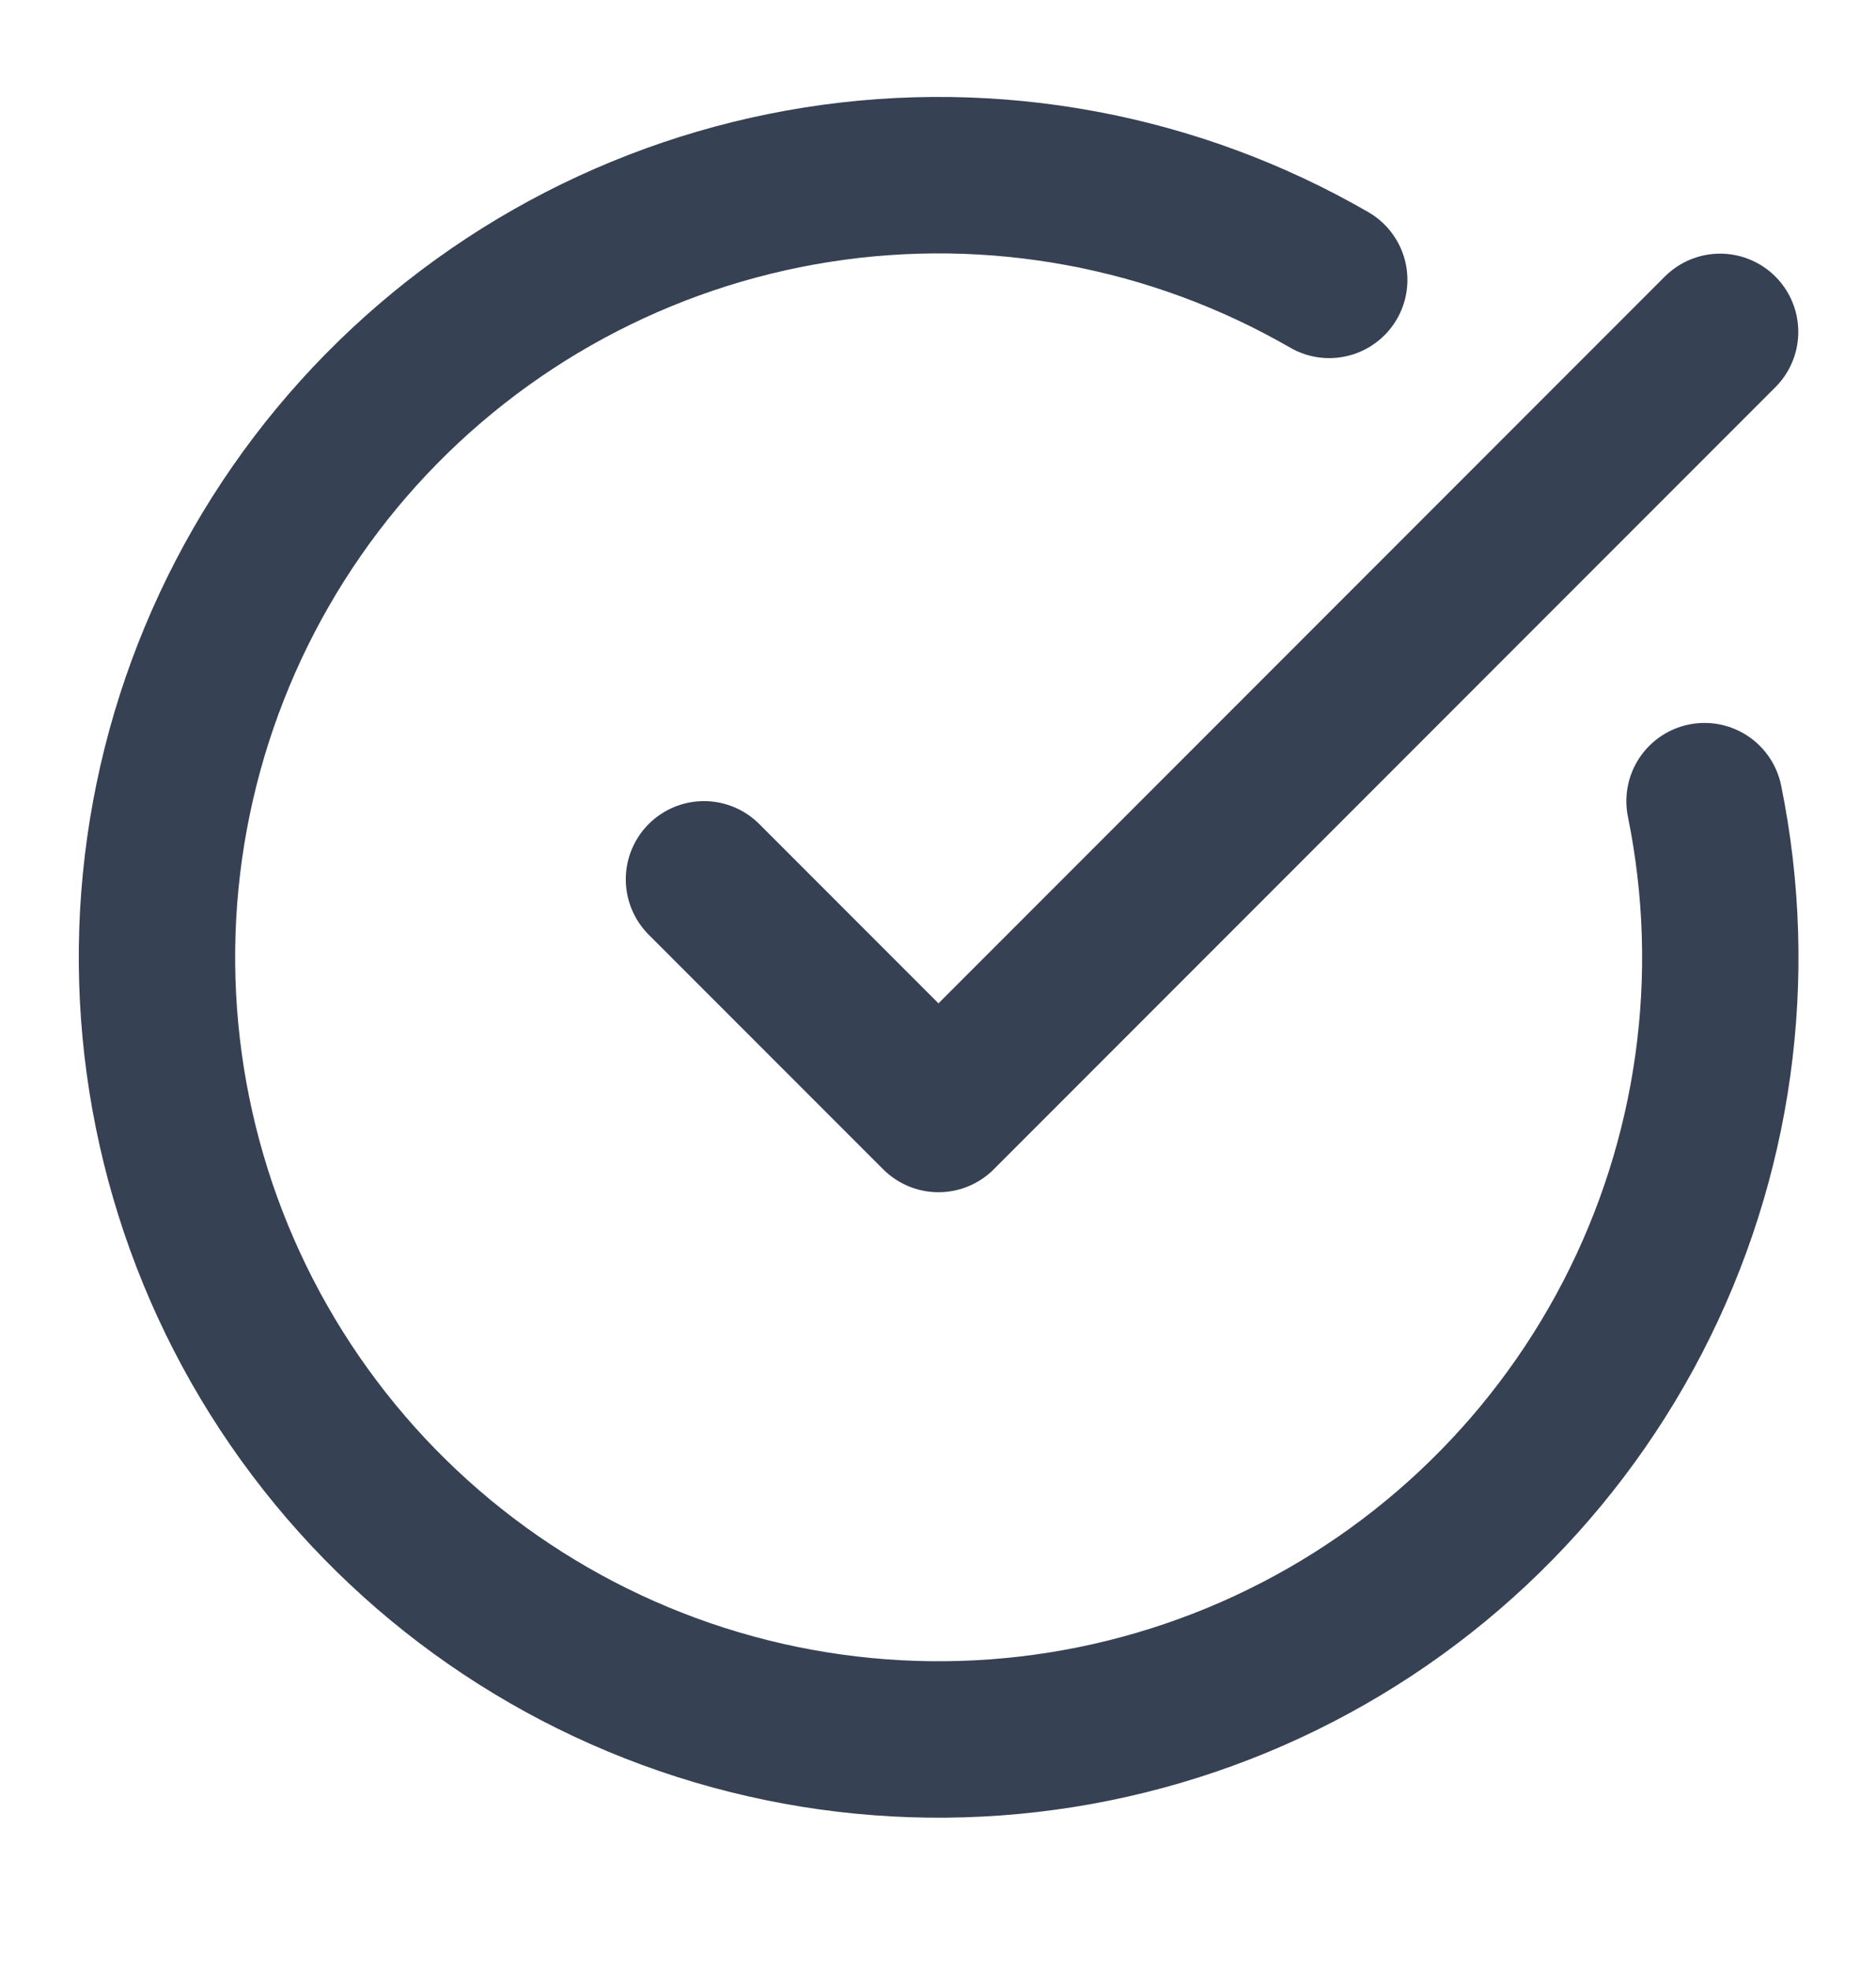
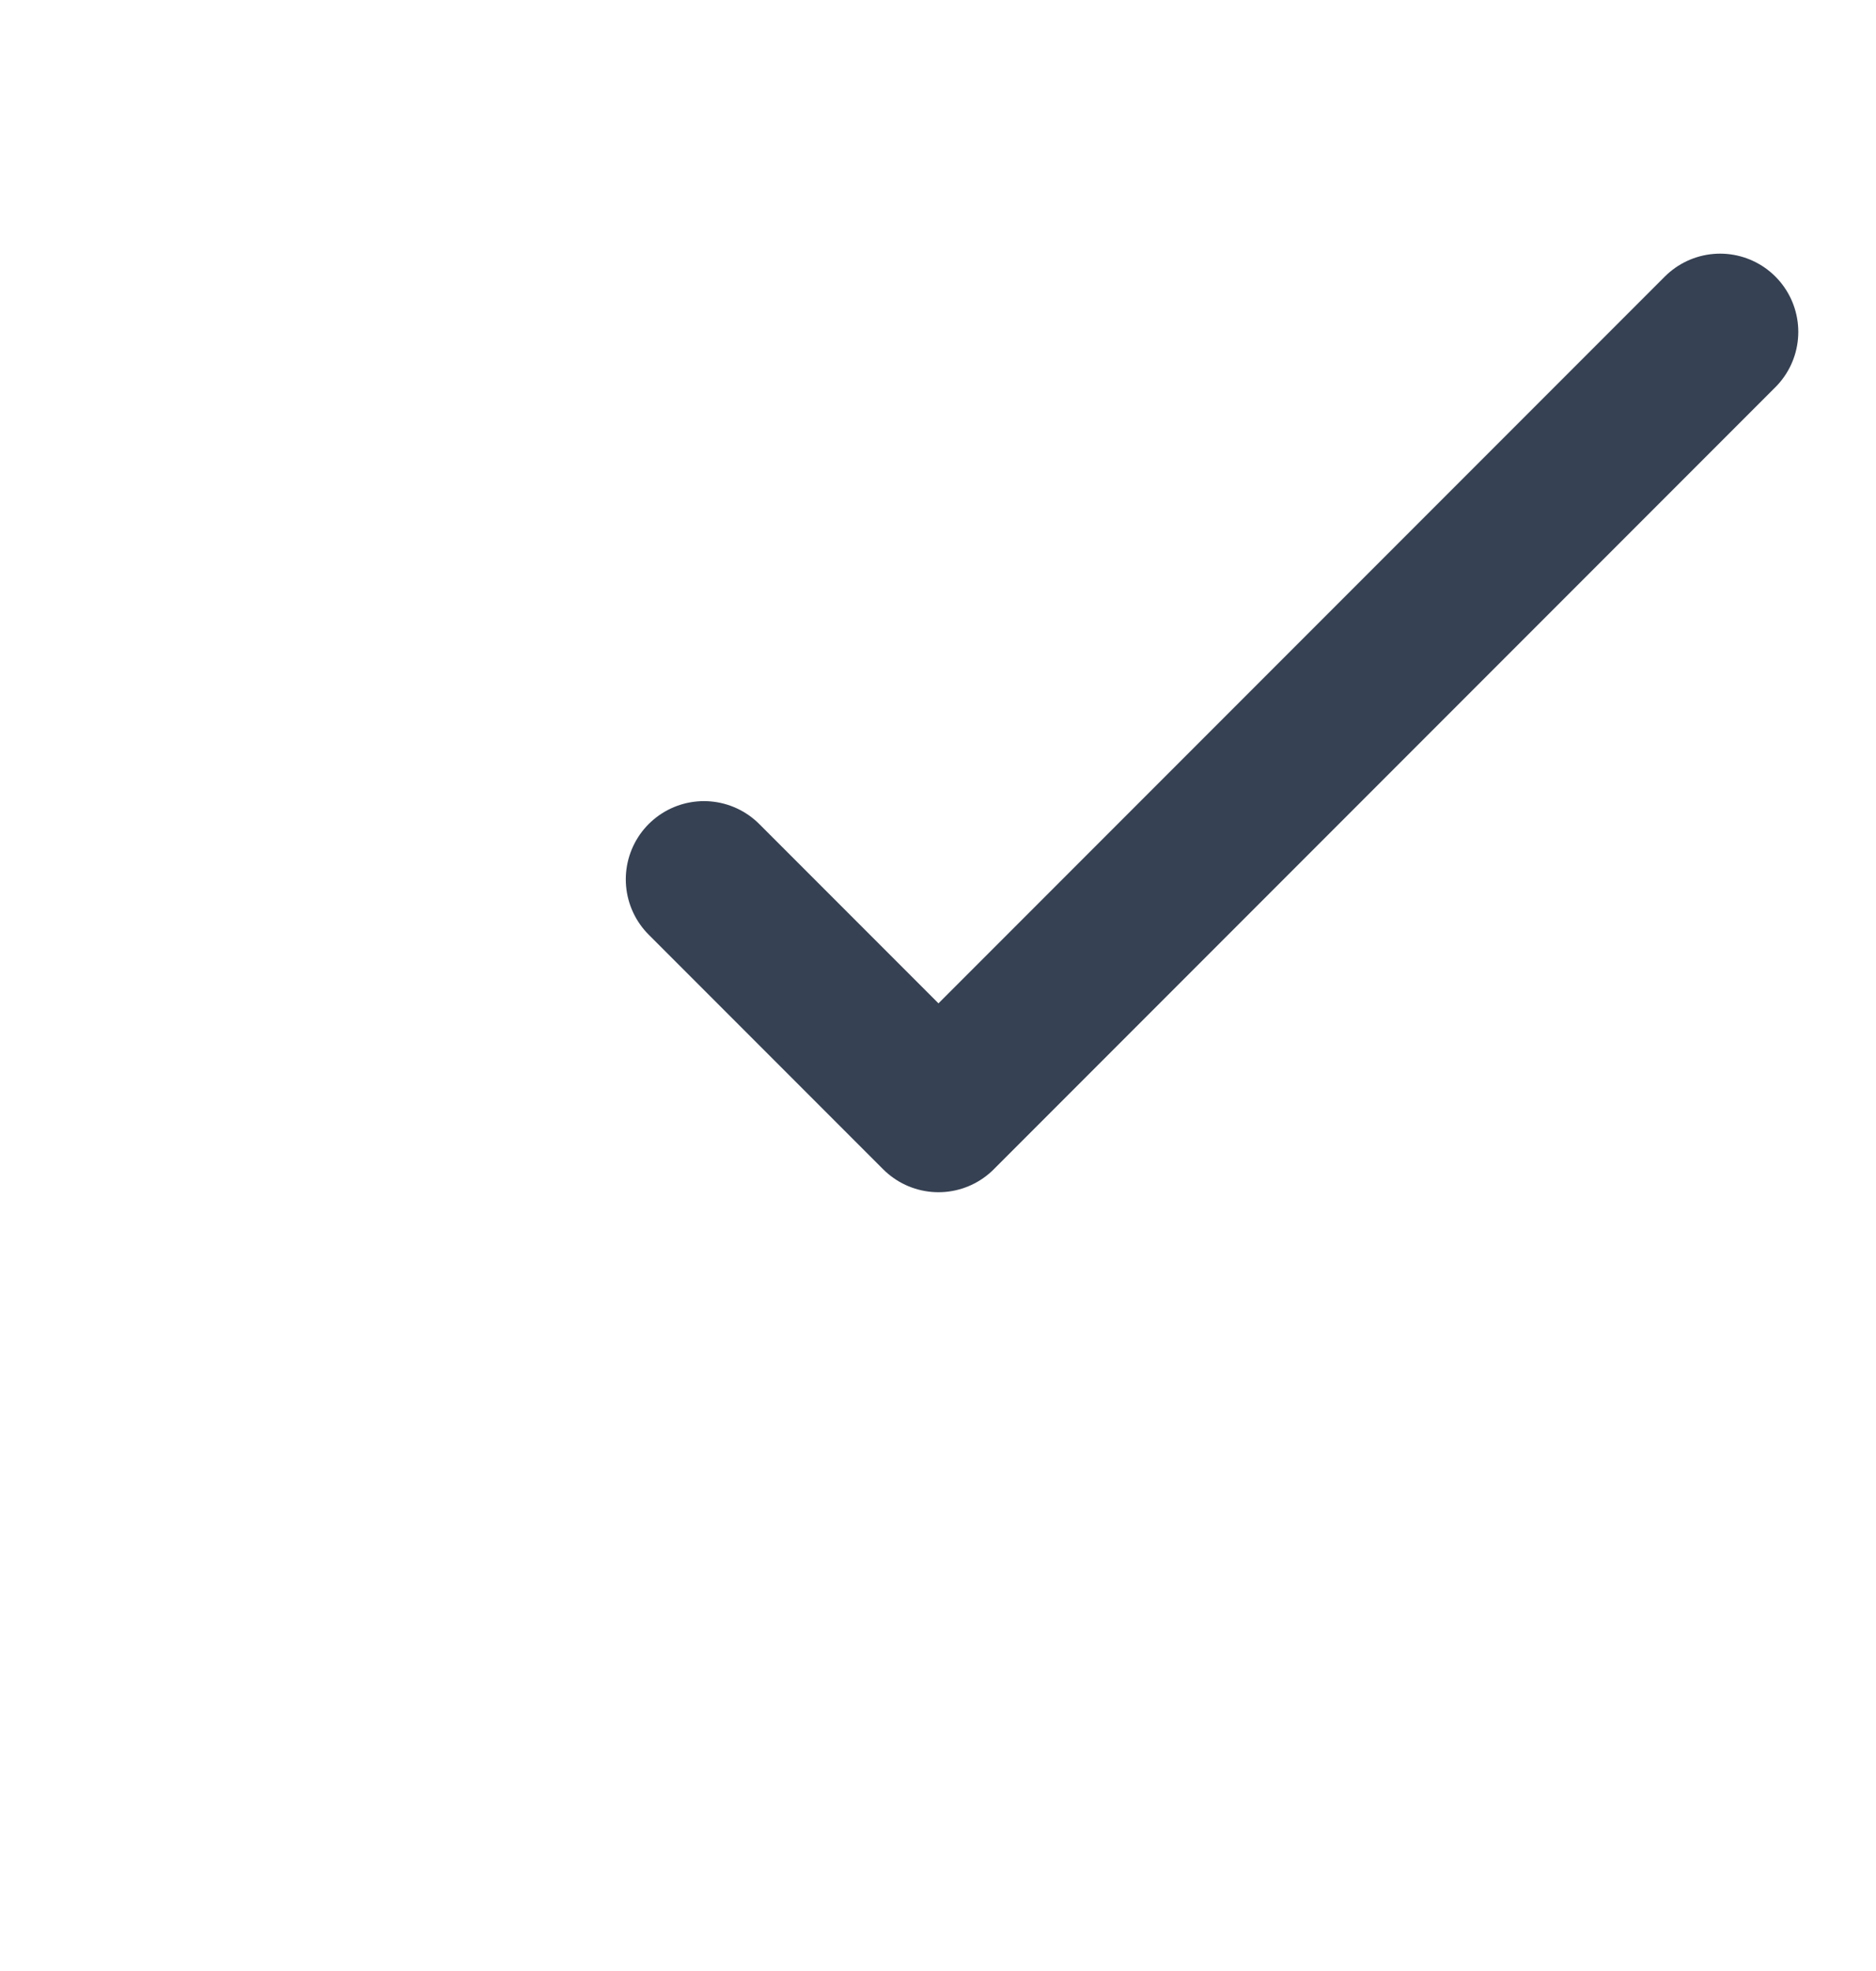
<svg xmlns="http://www.w3.org/2000/svg" width="20" height="21" viewBox="0 0 20 21" fill="none">
-   <path d="M18.172 8.536C18.553 10.404 18.282 12.345 17.404 14.037C16.526 15.729 15.095 17.069 13.348 17.834C11.602 18.598 9.647 18.741 7.808 18.238C5.97 17.735 4.359 16.617 3.245 15.07C2.131 13.524 1.581 11.642 1.686 9.739C1.792 7.836 2.546 6.026 3.824 4.612C5.103 3.198 6.827 2.265 8.71 1.968C10.593 1.671 12.52 2.029 14.171 2.982" stroke="#364153" stroke-width="1.667" stroke-linecap="round" stroke-linejoin="round" />
  <path d="M7.505 9.369L10.005 11.869L18.338 3.536" stroke="#364153" stroke-width="1.667" stroke-linecap="round" stroke-linejoin="round" />
</svg>